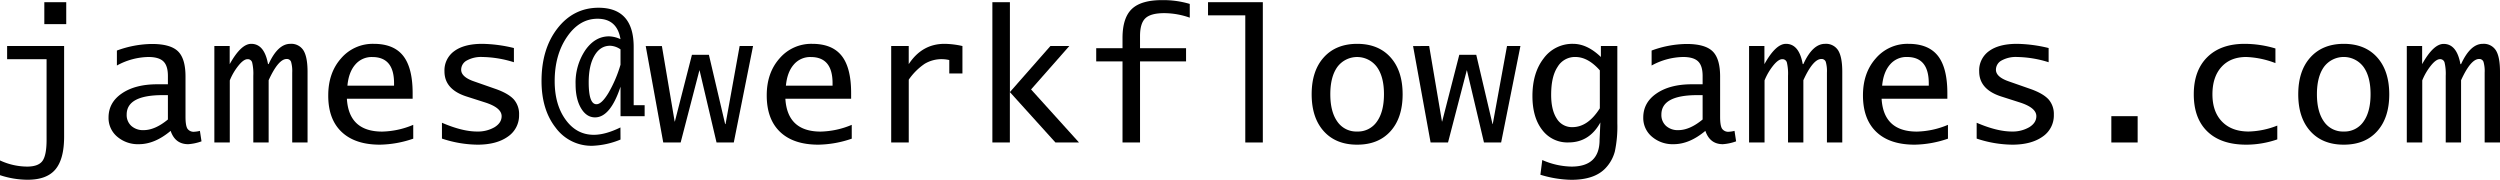
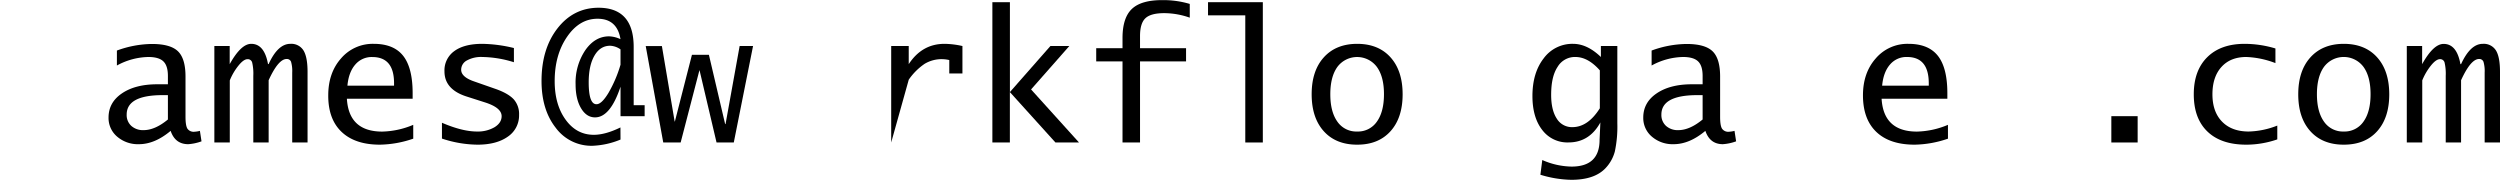
<svg xmlns="http://www.w3.org/2000/svg" viewBox="0 0 1140.52 82.03">
  <g id="Layer_2" data-name="Layer 2">
    <g id="TopMenuTxt">
-       <path d="M0,79.91V73.19A29.71,29.71,0,0,0,12.36,76q5.12,0,7-2.57t1.89-9.55V27h-18V21h26V62.32q0,10.26-4,15T12.36,82A40.63,40.63,0,0,1,0,79.91ZM20.22,11V1h10V11Z" />
      <path d="M77.85,59.7q-7.25,6.08-14.47,6.08a14.46,14.46,0,0,1-9.94-3.45,11.1,11.1,0,0,1-3.92-8.71q0-6.85,6.08-11t16.05-4.17H76.6V34.65c0-3.11-.69-5.32-2.07-6.65s-3.66-2-6.85-2a30.91,30.91,0,0,0-14.35,3.89V23.06a47.45,47.45,0,0,1,16-3q8.39,0,11.84,3.32t3.46,11.47V53.25c0,2.65.28,4.46.85,5.41a3.41,3.41,0,0,0,3.2,1.44,12.67,12.67,0,0,0,2.52-.4l.73,4.78a21.94,21.94,0,0,1-6.07,1.3Q79.91,65.78,77.85,59.7ZM76.6,54.51V43.4H74.21q-16.42,0-16.42,8.88a6.66,6.66,0,0,0,2.11,5.15,7.94,7.94,0,0,0,5.59,1.94Q70.73,59.37,76.6,54.51Z" />
      <path d="M97.79,65V21h7v8.27Q109.95,20,114.61,20q6,0,7.66,9.24h.28Q126.77,20,132.44,20a6.52,6.52,0,0,1,6,3c1.24,2,1.87,5.26,1.87,9.75V65h-7V33.11a15.14,15.14,0,0,0-.52-4.9,2,2,0,0,0-2-1.3q-3.81,0-8.23,9.69V65h-7V34.57a22.35,22.35,0,0,0-.52-6.06A2.06,2.06,0,0,0,112.91,27q-1.71,0-4,2.78a26.67,26.67,0,0,0-4.08,6.91V65Z" />
      <path d="M188.53,63.26A48.65,48.65,0,0,1,173.29,66Q162,66,155.85,60.18t-6.1-16.69q0-10.26,5.85-16.86A19,19,0,0,1,170.5,20q9.12,0,13.43,5.47t4.32,17v2.56h-30q.88,15,16.13,15a38.41,38.41,0,0,0,14.14-3.08Zm-30-24.19h21.24V37.93q0-11.91-9.93-11.91a9.78,9.78,0,0,0-7.76,3.44Q159.07,32.91,158.5,39.07Z" />
      <path d="M201.62,63.22V56q9.28,4,16,4a15.1,15.1,0,0,0,8.05-2q3.18-2,3.18-5,0-3.86-7.58-6.28L212.77,44q-10-3.24-10-11.43a10.79,10.79,0,0,1,4.52-9.28Q211.8,20,220.06,20a64.55,64.55,0,0,1,14.39,1.91v6.48A50.37,50.37,0,0,0,220,26a13.38,13.38,0,0,0-7,1.58,4.79,4.79,0,0,0-2.61,4.25c0,2.19,2,4,6,5.35l10.09,3.53q5.5,2,7.92,4.64a10.09,10.09,0,0,1,2.41,7,11.66,11.66,0,0,1-5.15,10Q226.51,66,217.83,66A52.6,52.6,0,0,1,201.62,63.22Z" />
      <path d="M283.08,63.67a37,37,0,0,1-12.88,2.84,20.22,20.22,0,0,1-16.7-8.25q-6.45-8.23-6.45-21.32,0-14.65,7.28-24T273,3.53q16.1,0,16.09,17.93V48h5v5h-11V39.55q-4.65,14-11.63,14c-2.62,0-4.75-1.41-6.4-4.21s-2.47-6.43-2.47-10.85A26.49,26.49,0,0,1,267,22.93q4.44-6.36,10.89-6.35a13.28,13.28,0,0,1,5.18,1.29q-1.53-9.32-10.49-9.32-8.23,0-13.88,8.24T253.05,37q0,10.73,5,17.62t12.85,6.88q5.26,0,12.15-3.36Zm0-34.14v-7a8.8,8.8,0,0,0-4.74-1.66q-4.5,0-7.13,4.49t-2.64,12.18q0,10.24,3.69,10c1.54-.08,3.34-1.84,5.39-5.26A57.74,57.74,0,0,0,283.08,29.53Z" />
      <path d="M302.58,65l-8-44h7.38l5.83,34.45h.09L315.67,25h7.74l7.41,31.61H331L337.43,21h6.12l-8.79,44h-7.87L319.15,32.1h-.08L310.52,65Z" />
-       <path d="M388.58,63.26A48.7,48.7,0,0,1,373.34,66Q362,66,355.89,60.18t-6.1-16.69q0-10.26,5.86-16.86A19,19,0,0,1,370.54,20q9.12,0,13.44,5.47t4.31,17v2.56h-30q.9,15,16.13,15a38.5,38.5,0,0,0,14.15-3.08Zm-30-24.19h21.24V37.93q0-11.91-9.93-11.91a9.79,9.79,0,0,0-7.76,3.44Q359.12,32.91,358.54,39.07Z" />
-       <path d="M406.57,65V21h8v8.27Q420.64,20,430.89,20a38.63,38.63,0,0,1,8.18,1V33.52h-6V27.4a14.81,14.81,0,0,0-3.25-.41,15,15,0,0,0-8,2.13,27.74,27.74,0,0,0-7.24,7.23V65Z" />
+       <path d="M406.57,65V21h8v8.27Q420.64,20,430.89,20a38.63,38.63,0,0,1,8.18,1V33.52h-6V27.4a14.81,14.81,0,0,0-3.25-.41,15,15,0,0,0-8,2.13,27.74,27.74,0,0,0-7.24,7.23Z" />
      <path d="M452.73,65V1h8V42L479.2,21h8.63L470.38,40.8,492.25,65H481.5L460.71,42V65Z" />
      <path d="M512.1,65V28h-12V22h12V17.35q0-9.24,4.3-13.3t14.1-4a42.43,42.43,0,0,1,12.28,1.74V8.06A35.38,35.38,0,0,0,531.11,6Q525,6,522.54,8.33c-1.64,1.55-2.45,4.27-2.45,8.16V22h21v6h-21V65Z" />
      <path d="M568.11,65V7h-17V1h25V65Z" />
      <path d="M619.14,66q-9.69,0-15.22-6.14T598.39,43q0-10.7,5.55-16.84T619.14,20q9.68,0,15.21,6.14T639.89,43q0,10.74-5.54,16.88T619.14,66Zm0-6a10.46,10.46,0,0,0,9-4.5Q631.37,51,631.38,43t-3.25-12.48a11.24,11.24,0,0,0-18,0Q606.9,35,606.9,43t3.24,12.52A10.47,10.47,0,0,0,619.14,60Z" />
-       <path d="M652.65,65l-8-44H652l5.84,34.45h.08L665.74,25h7.74l7.42,31.61H681L687.51,21h6.12l-8.8,44H677L669.23,32.1h-.08L660.6,65Z" />
      <path d="M702.74,79.72,703.6,73a34.27,34.27,0,0,0,13.33,3q12.81,0,12.81-12.2l.36-7.94q-5,9.12-14.55,9.12a14.34,14.34,0,0,1-12-5.73q-4.44-5.73-4.44-15.45,0-10.57,5.14-17.19A16.18,16.18,0,0,1,717.66,20q6.44,0,12.68,6V21h7.5V56.21a54.76,54.76,0,0,1-1.13,12.87,17.58,17.58,0,0,1-4.26,7.64q-5,5.31-15.6,5.31A50.72,50.72,0,0,1,702.74,79.72ZM729.86,49.4V32.1Q724.46,26,718.71,26a9.16,9.16,0,0,0-8.14,4.54c-2,3-2.92,7.27-2.92,12.72q0,6.93,2.55,10.84A8.06,8.06,0,0,0,717.33,58Q724.43,58,729.86,49.4Z" />
      <path d="M778,59.7q-7.25,6.08-14.46,6.08a14.47,14.47,0,0,1-9.95-3.45,11.1,11.1,0,0,1-3.92-8.71q0-6.85,6.08-11t16-4.17h5V34.65c0-3.11-.69-5.32-2.07-6.65s-3.66-2-6.85-2a30.91,30.91,0,0,0-14.35,3.89V23.06a47.45,47.45,0,0,1,15.95-3q8.39,0,11.84,3.32t3.46,11.47V53.25c0,2.65.28,4.46.85,5.41a3.41,3.41,0,0,0,3.2,1.44,12.67,12.67,0,0,0,2.52-.4l.73,4.78a21.94,21.94,0,0,1-6.07,1.3Q780.07,65.78,778,59.7Zm-1.25-5.19V43.4h-2.39q-16.43,0-16.42,8.88a6.66,6.66,0,0,0,2.11,5.15,7.94,7.94,0,0,0,5.59,1.94Q770.88,59.37,776.75,54.51Z" />
-       <path d="M797.94,65V21h7v8.27Q810.1,20,814.76,20q6,0,7.66,9.24h.29q4.2-9.24,9.88-9.24a6.52,6.52,0,0,1,6,3c1.24,2,1.87,5.26,1.87,9.75V65h-7V33.11a15.06,15.06,0,0,0-.53-4.9,2,2,0,0,0-2-1.3q-3.81,0-8.22,9.69V65h-7V34.57a22.35,22.35,0,0,0-.52-6.06A2.06,2.06,0,0,0,813.06,27q-1.71,0-4,2.78A27,27,0,0,0,805,36.68V65Z" />
      <path d="M888.68,63.26A48.64,48.64,0,0,1,873.45,66Q862.1,66,856,60.18t-6.1-16.69q0-10.26,5.85-16.86A19,19,0,0,1,870.65,20q9.12,0,13.43,5.47t4.32,17v2.56h-30q.89,15,16.13,15a38.41,38.41,0,0,0,14.14-3.08Zm-30-24.19h21.24V37.93Q879.89,26,870,26a9.78,9.78,0,0,0-7.76,3.44Q859.22,32.91,858.65,39.07Z" />
-       <path d="M901.77,63.22V56q9.29,4,16.05,4a15.1,15.1,0,0,0,8-2q3.18-2,3.18-5,0-3.86-7.58-6.28L912.92,44q-10-3.24-10-11.43a10.79,10.79,0,0,1,4.52-9.28Q911.95,20,920.21,20a64.55,64.55,0,0,1,14.39,1.91v6.48A50.37,50.37,0,0,0,920.17,26a13.38,13.38,0,0,0-7,1.58,4.79,4.79,0,0,0-2.61,4.25c0,2.19,2,4,6,5.35l10.09,3.53q5.5,2,7.92,4.64a10.09,10.09,0,0,1,2.41,7,11.64,11.64,0,0,1-5.15,10Q926.66,66,918,66A52.6,52.6,0,0,1,901.77,63.22Z" />
      <path d="M963.21,65V53h12V65Z" />
      <path d="M1038.92,63.59A43.41,43.41,0,0,1,1024.77,66q-11.5,0-17.73-6t-6.22-17q0-10.81,6.14-16.9T1024,20a49.05,49.05,0,0,1,14.07,2.11v6.68A41,41,0,0,0,1024.77,26q-7.21,0-11.32,4.54T1009.33,43q0,8,4.4,12.5T1025.87,60a37.73,37.73,0,0,0,13.05-2.71Z" />
      <path d="M1069.23,66q-9.68,0-15.22-6.14T1048.48,43q0-10.7,5.56-16.84T1069.23,20q9.69,0,15.22,6.14T1090,43q0,10.74-5.53,16.88T1069.23,66Zm0-6a10.47,10.47,0,0,0,9-4.5q3.24-4.5,3.24-12.52t-3.24-12.48a11.24,11.24,0,0,0-18,0Q1057,35,1057,43t3.25,12.52A10.46,10.46,0,0,0,1069.23,60Z" />
      <path d="M1098,65V21h7v8.27q5.14-9.24,9.81-9.24,6,0,7.66,9.24h.28Q1127,20,1132.66,20a6.54,6.54,0,0,1,6,3q1.86,3,1.86,9.75V65h-7V33.11a15.06,15.06,0,0,0-.53-4.9,2,2,0,0,0-2-1.3q-3.81,0-8.23,9.69V65h-7V34.57a22.22,22.22,0,0,0-.53-6.06,2.06,2.06,0,0,0-2.11-1.52c-1.13,0-2.48.93-4,2.78a26.94,26.94,0,0,0-4.07,6.91V65Z" />
    </g>
  </g>
</svg>